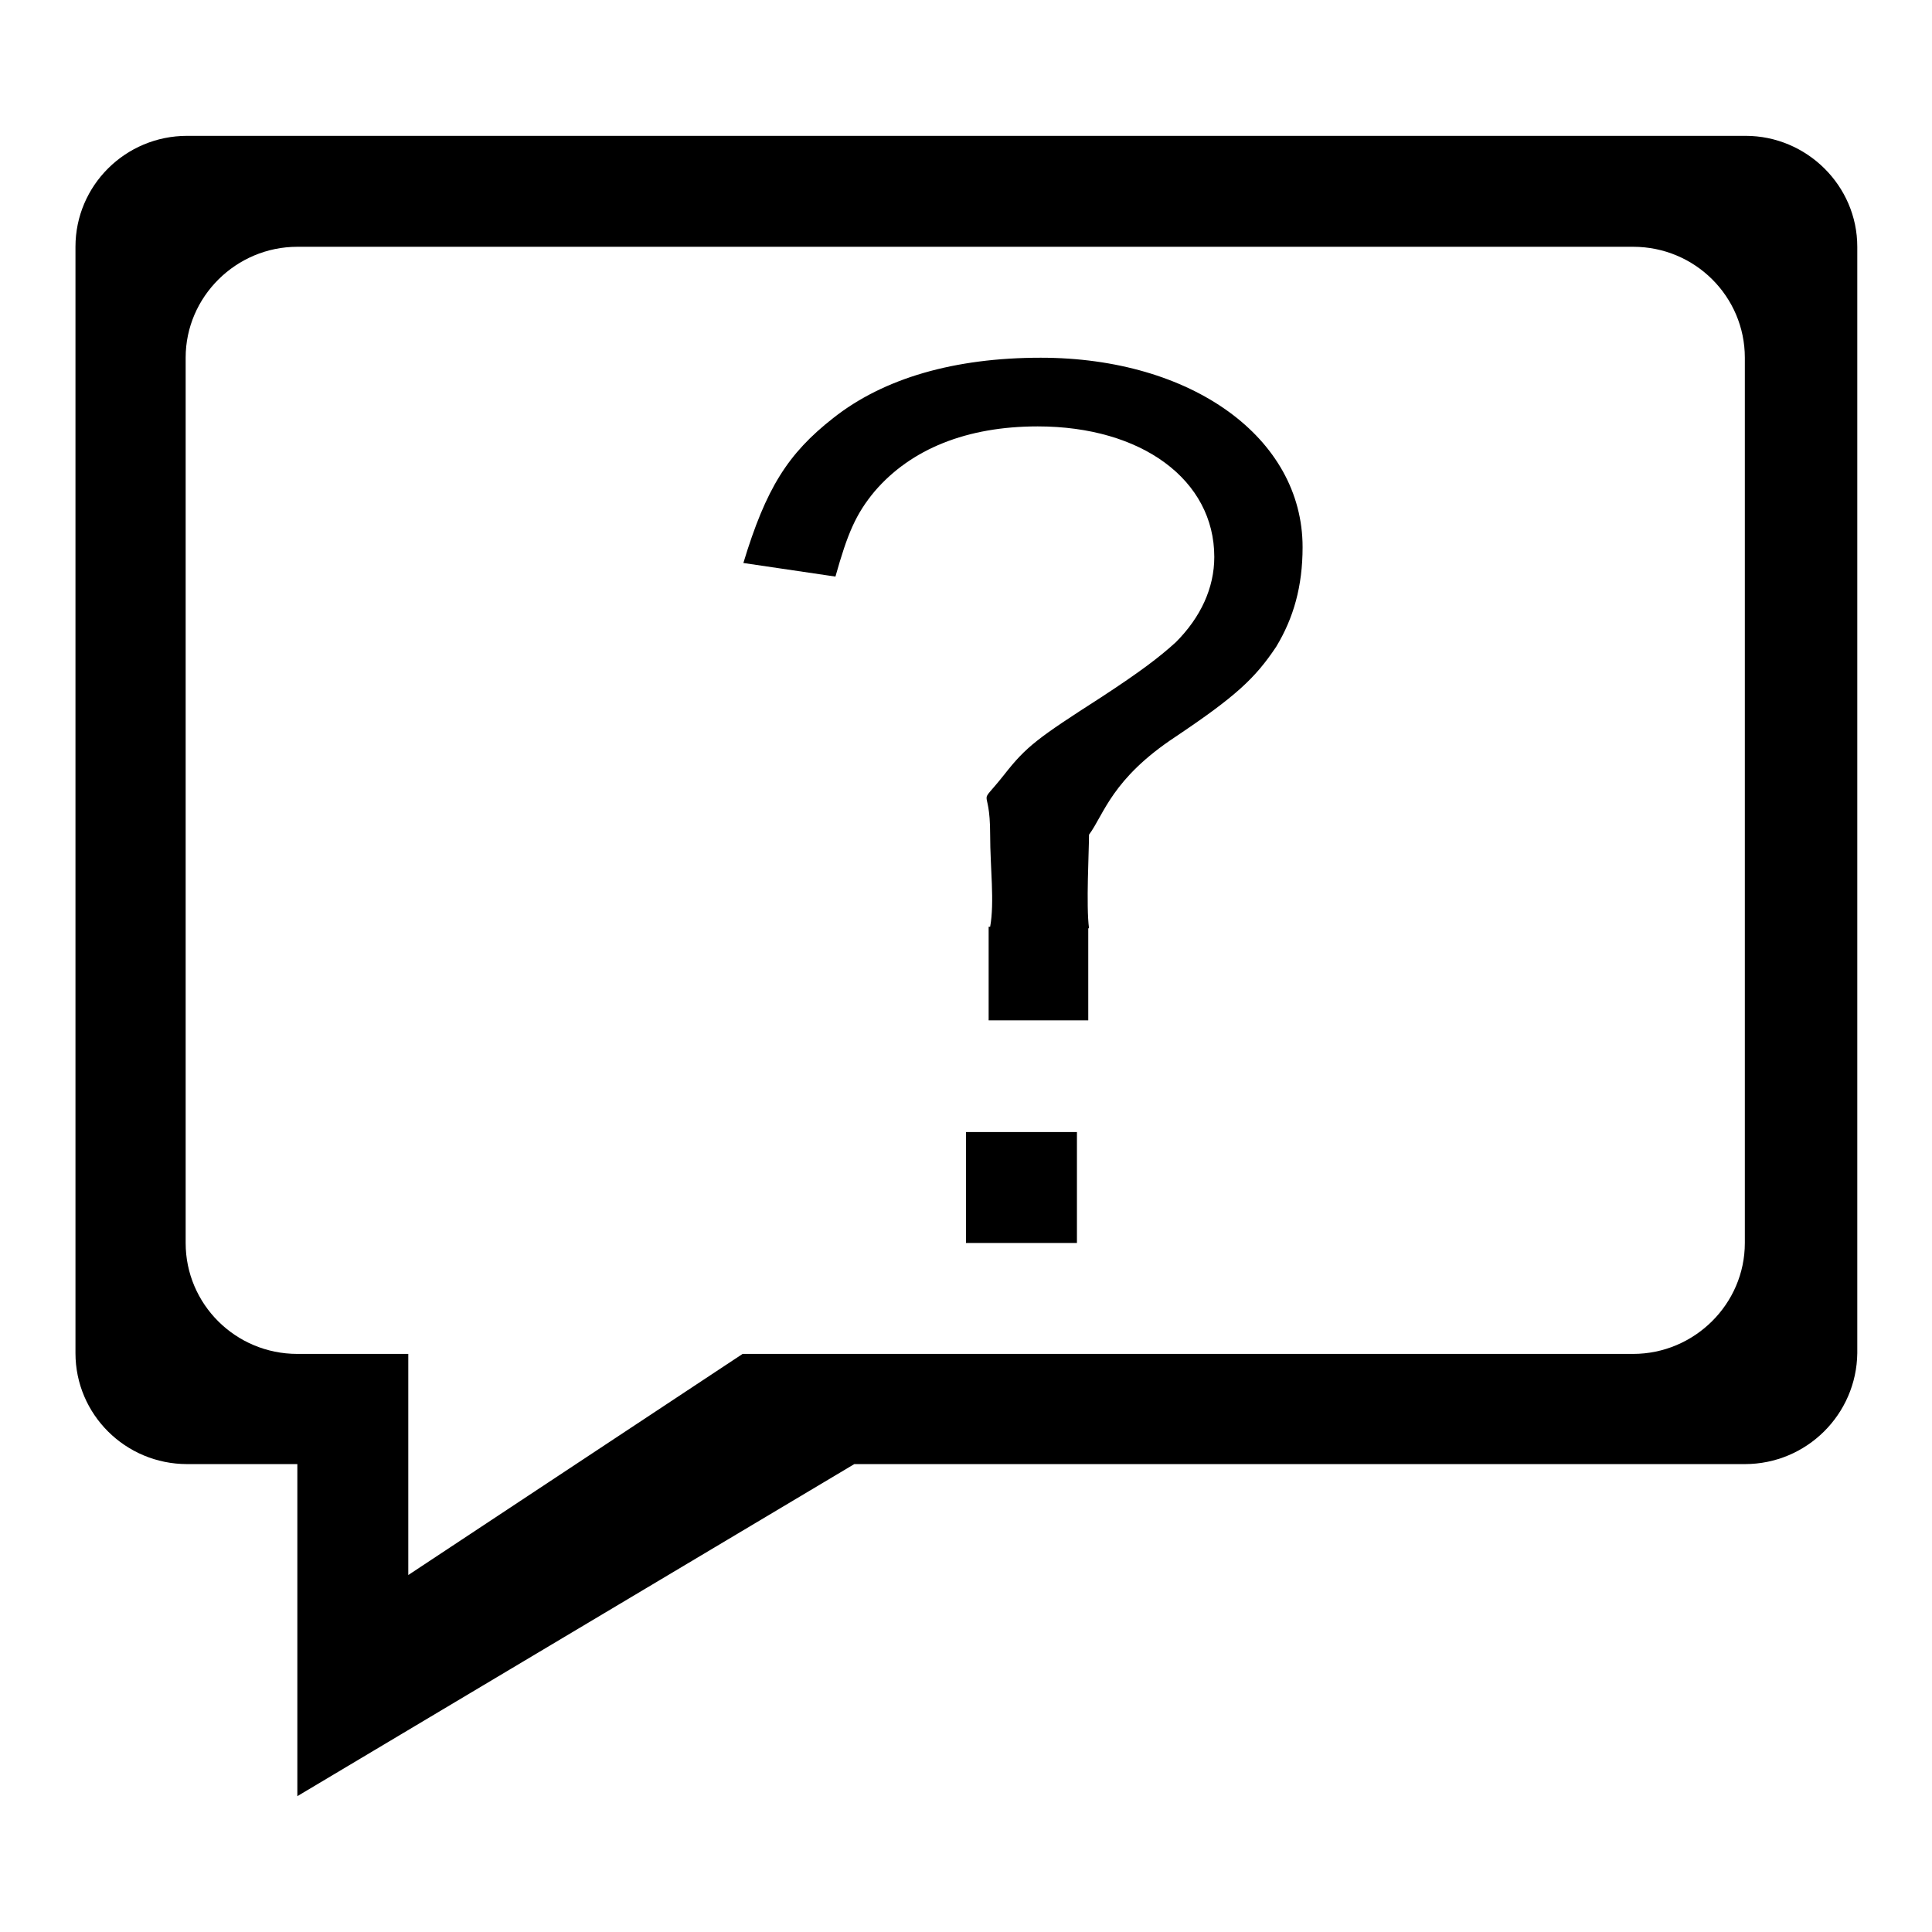
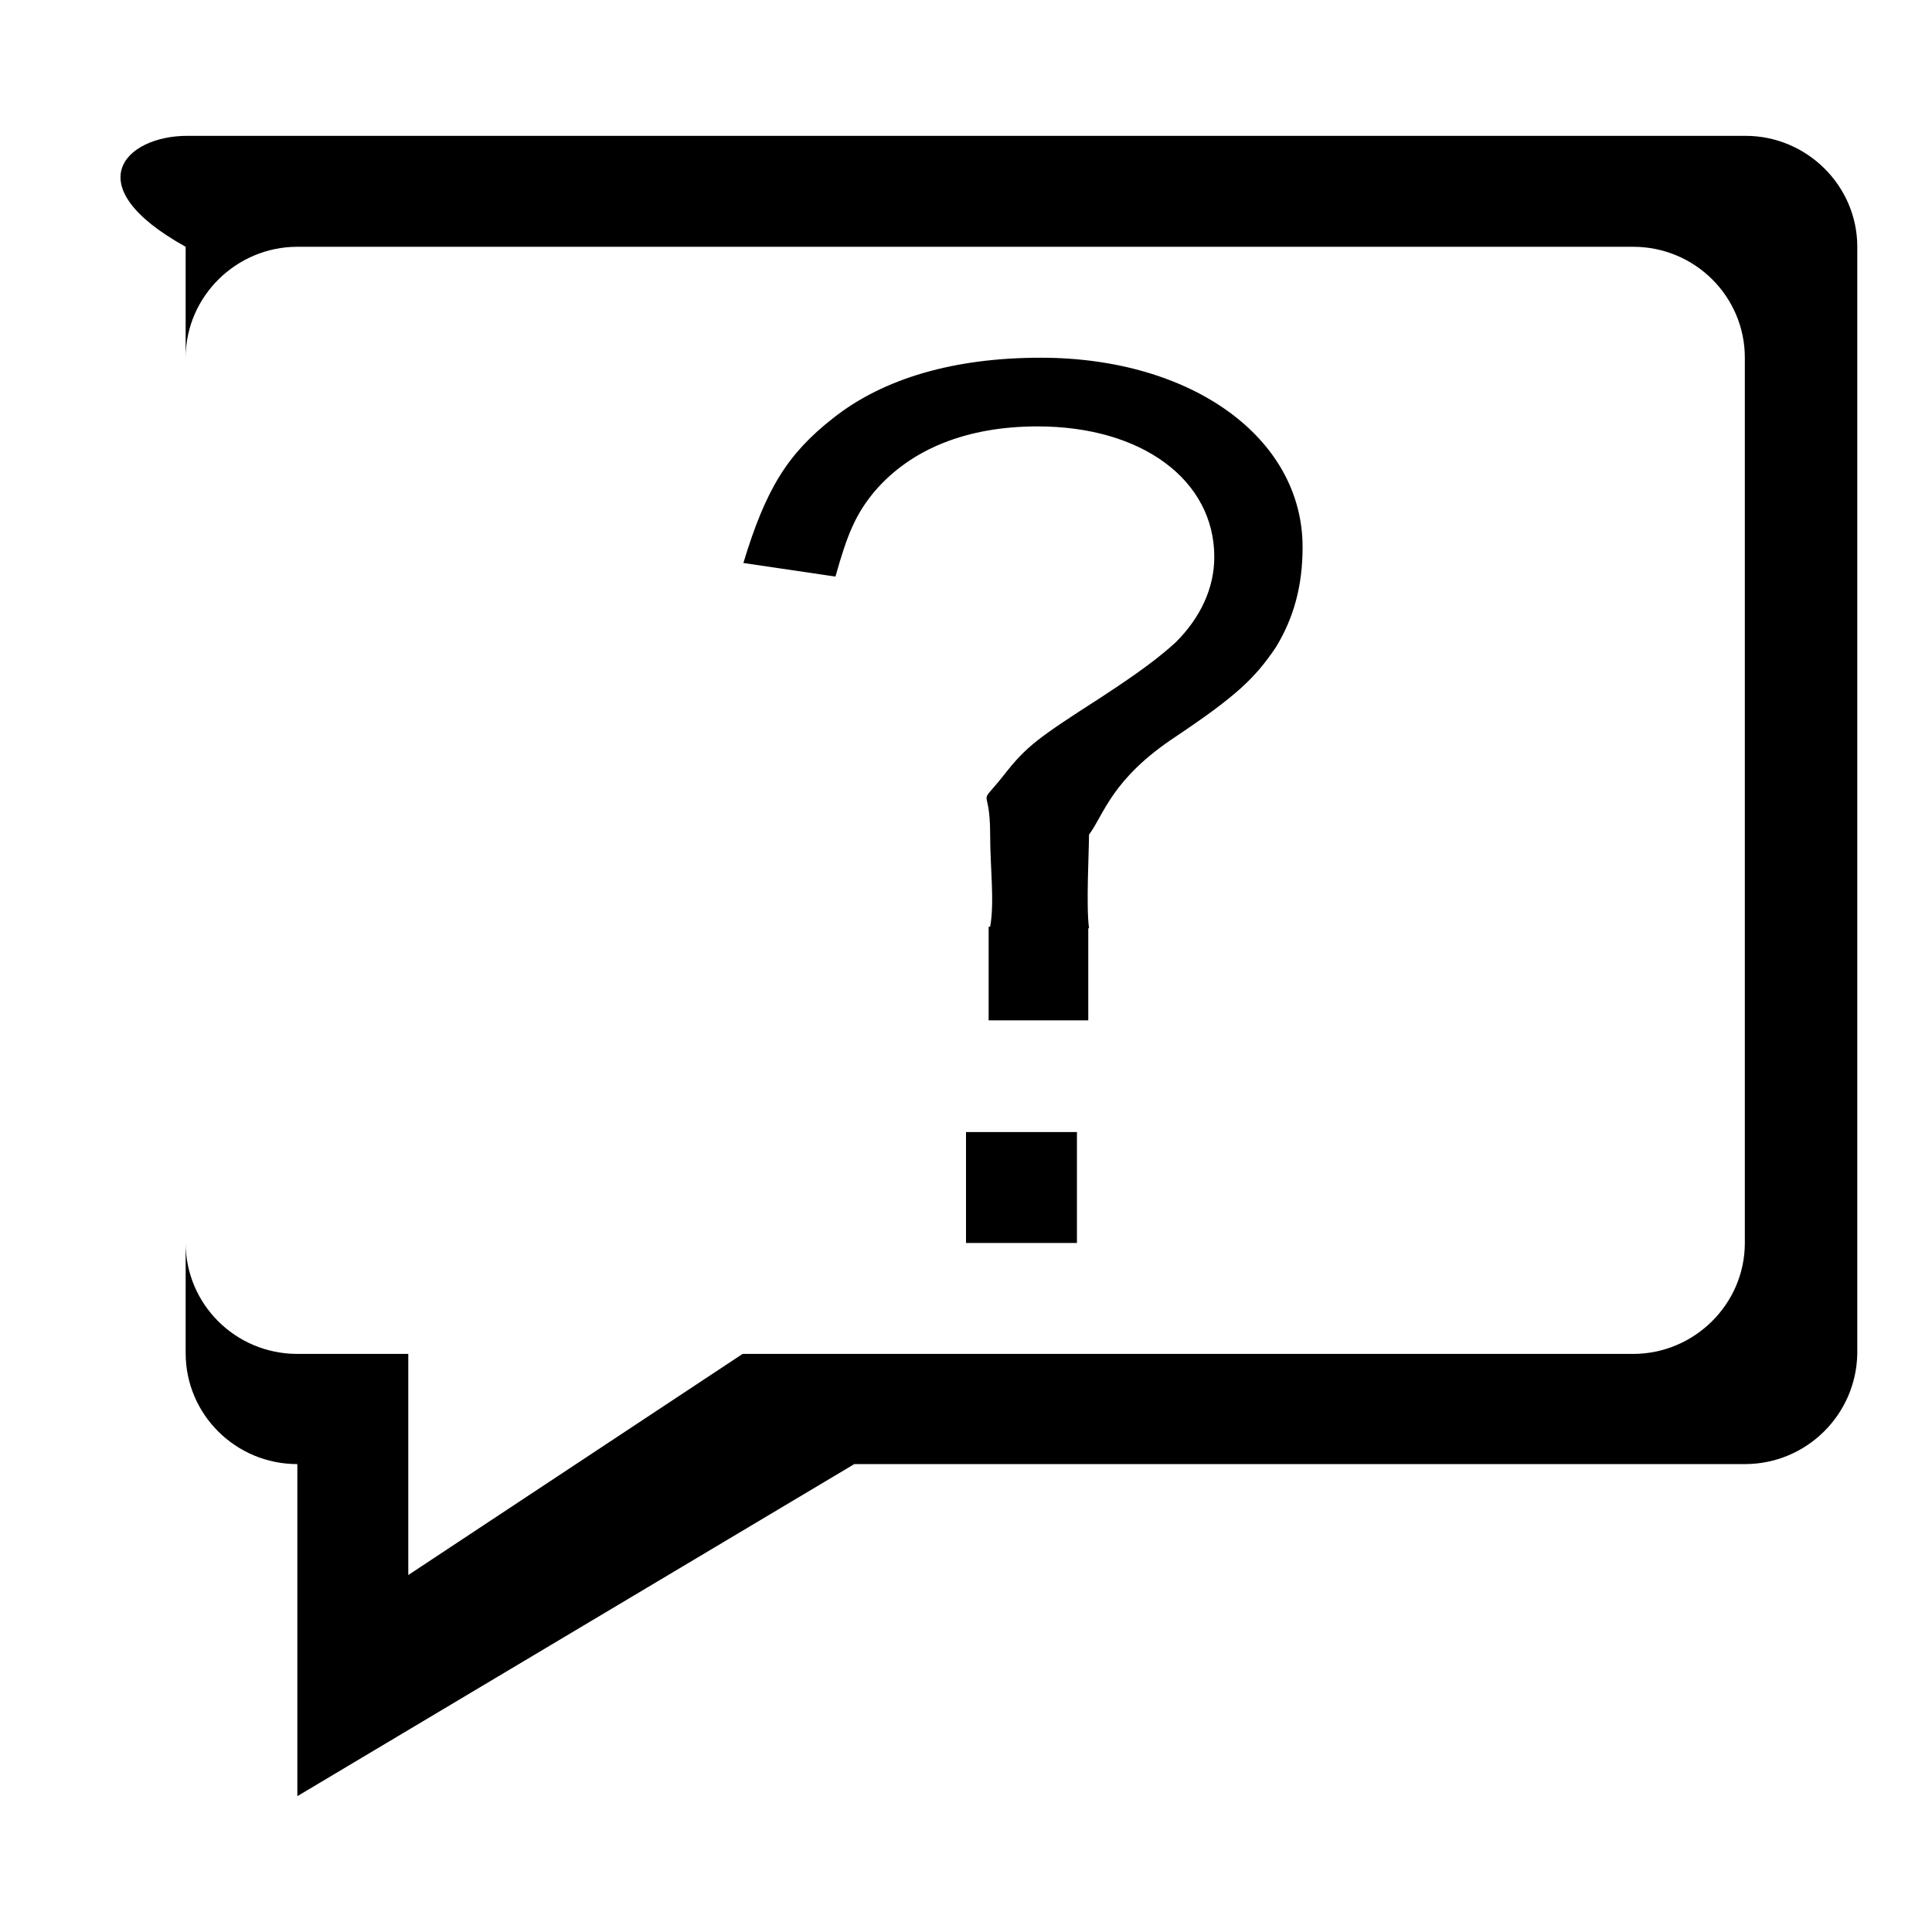
<svg xmlns="http://www.w3.org/2000/svg" version="1.1" x="0px" y="0px" viewBox="0 0 256 256" enable-background="new 0 0 256 256" xml:space="preserve">
  <g>
    <g>
-       <path fill="#000000" d="M231.2,194h-118l-73.8,44v-44H24.8c-8.2,0-14.8-6.6-14.8-14.7V32.7C10,24.6,16.6,18,24.8,18h206.5c8.1,0,14.8,6.6,14.8,14.7v146.6C246,187.4,239.4,194,231.2,194z M231.2,47.4c0-8.1-6.6-14.7-14.8-14.7h-177c-8.1,0-14.8,6.6-14.8,14.7v117.3c0,8.1,6.6,14.7,14.8,14.7h14.7v29.3l44.3-29.3h118c8.1,0,14.8-6.6,14.8-14.7V47.4z M155.8,97.6c-8.5,5.6-9.5,10.3-11.5,13c0,2.2-0.4,9.4,0,12.4h-0.1v12.2h-13.2v-12.4h0.2c0.6-3.3,0-7.8,0-12.2c0-7.1-1.9-3.2,1.9-8c2.9-3.7,4.4-4.8,12.8-10.2c5.2-3.4,7.7-5.3,9.9-7.3c3.3-3.3,5.1-7.2,5.1-11.3c0-10.2-9.6-17.3-23.4-17.3c-9.4,0-16.8,3-21.6,8.6c-2.5,3-3.6,5.6-5.2,11.3l-12.2-1.8c3-9.9,5.9-14.5,11.9-19.2c6.7-5.3,16.1-8,27.5-8c20,0,34.7,10.6,34.7,25.1c0,5.2-1.2,9.4-3.5,13.2C166.3,89.9,163.7,92.3,155.8,97.6z M142.7,164.7H128V150h14.7V164.7z" />
+       <path fill="#000000" d="M231.2,194h-118l-73.8,44v-44c-8.2,0-14.8-6.6-14.8-14.7V32.7C10,24.6,16.6,18,24.8,18h206.5c8.1,0,14.8,6.6,14.8,14.7v146.6C246,187.4,239.4,194,231.2,194z M231.2,47.4c0-8.1-6.6-14.7-14.8-14.7h-177c-8.1,0-14.8,6.6-14.8,14.7v117.3c0,8.1,6.6,14.7,14.8,14.7h14.7v29.3l44.3-29.3h118c8.1,0,14.8-6.6,14.8-14.7V47.4z M155.8,97.6c-8.5,5.6-9.5,10.3-11.5,13c0,2.2-0.4,9.4,0,12.4h-0.1v12.2h-13.2v-12.4h0.2c0.6-3.3,0-7.8,0-12.2c0-7.1-1.9-3.2,1.9-8c2.9-3.7,4.4-4.8,12.8-10.2c5.2-3.4,7.7-5.3,9.9-7.3c3.3-3.3,5.1-7.2,5.1-11.3c0-10.2-9.6-17.3-23.4-17.3c-9.4,0-16.8,3-21.6,8.6c-2.5,3-3.6,5.6-5.2,11.3l-12.2-1.8c3-9.9,5.9-14.5,11.9-19.2c6.7-5.3,16.1-8,27.5-8c20,0,34.7,10.6,34.7,25.1c0,5.2-1.2,9.4-3.5,13.2C166.3,89.9,163.7,92.3,155.8,97.6z M142.7,164.7H128V150h14.7V164.7z" />
    </g>
  </g>
</svg>